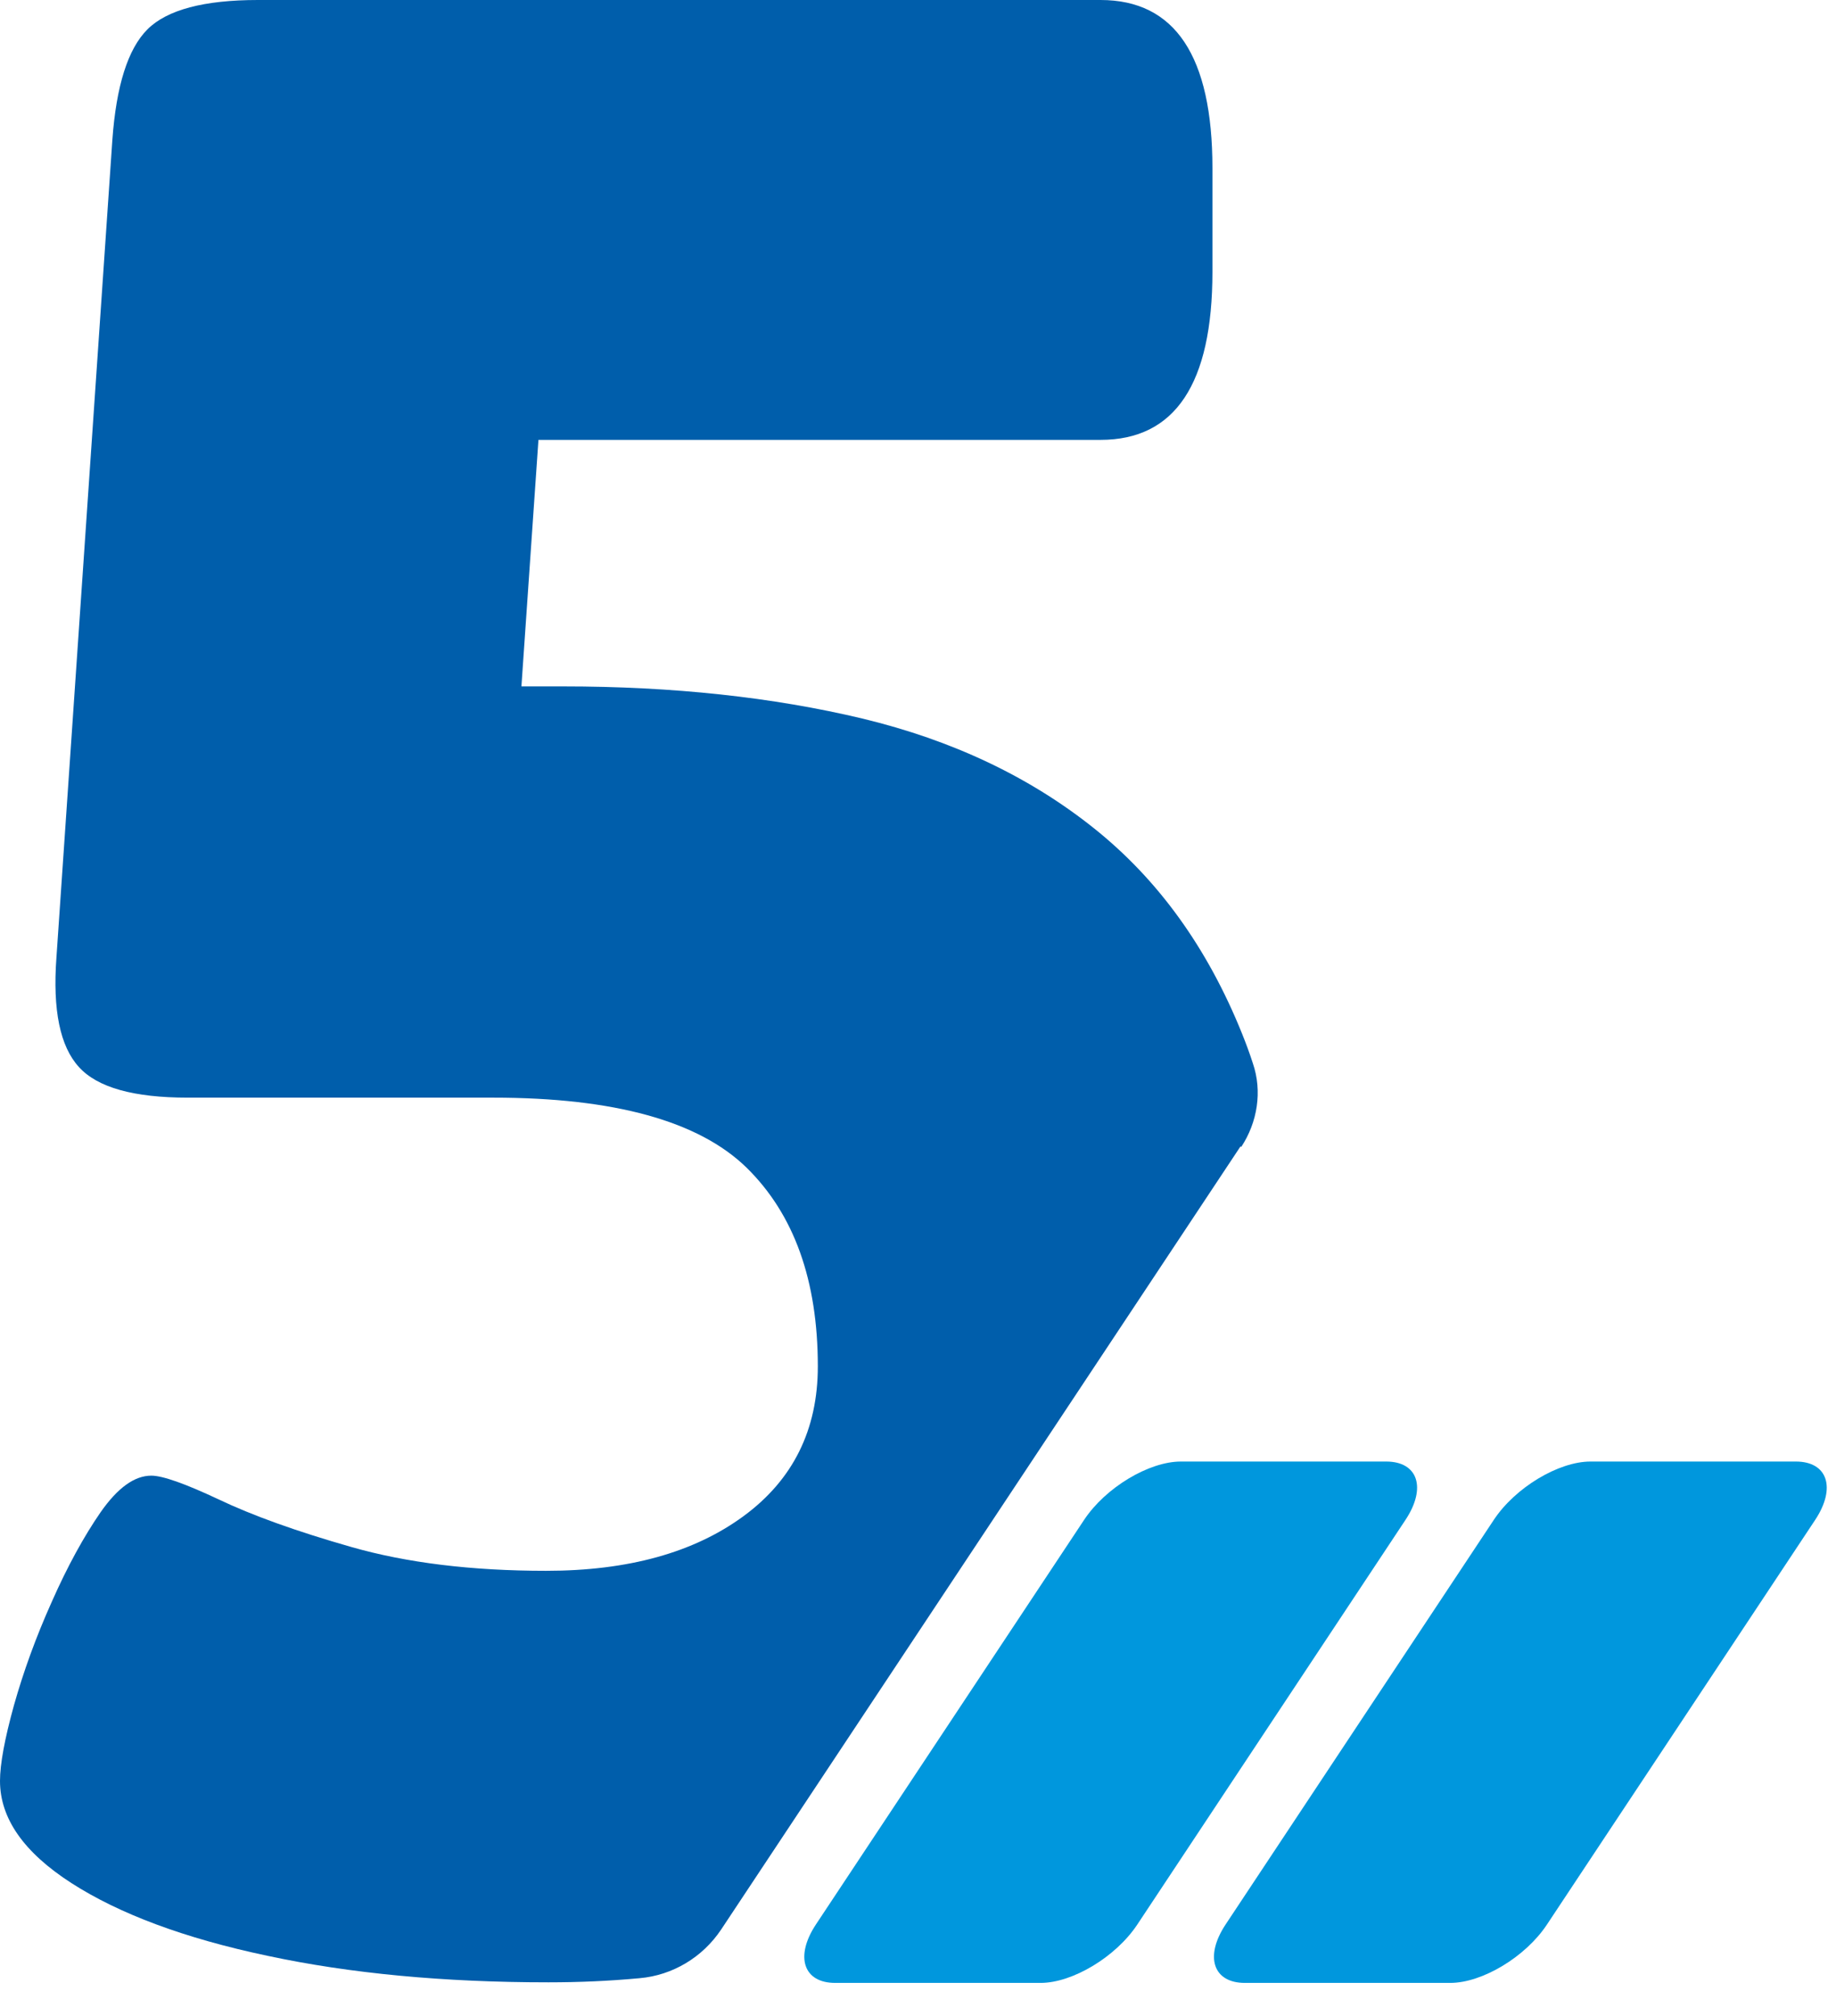
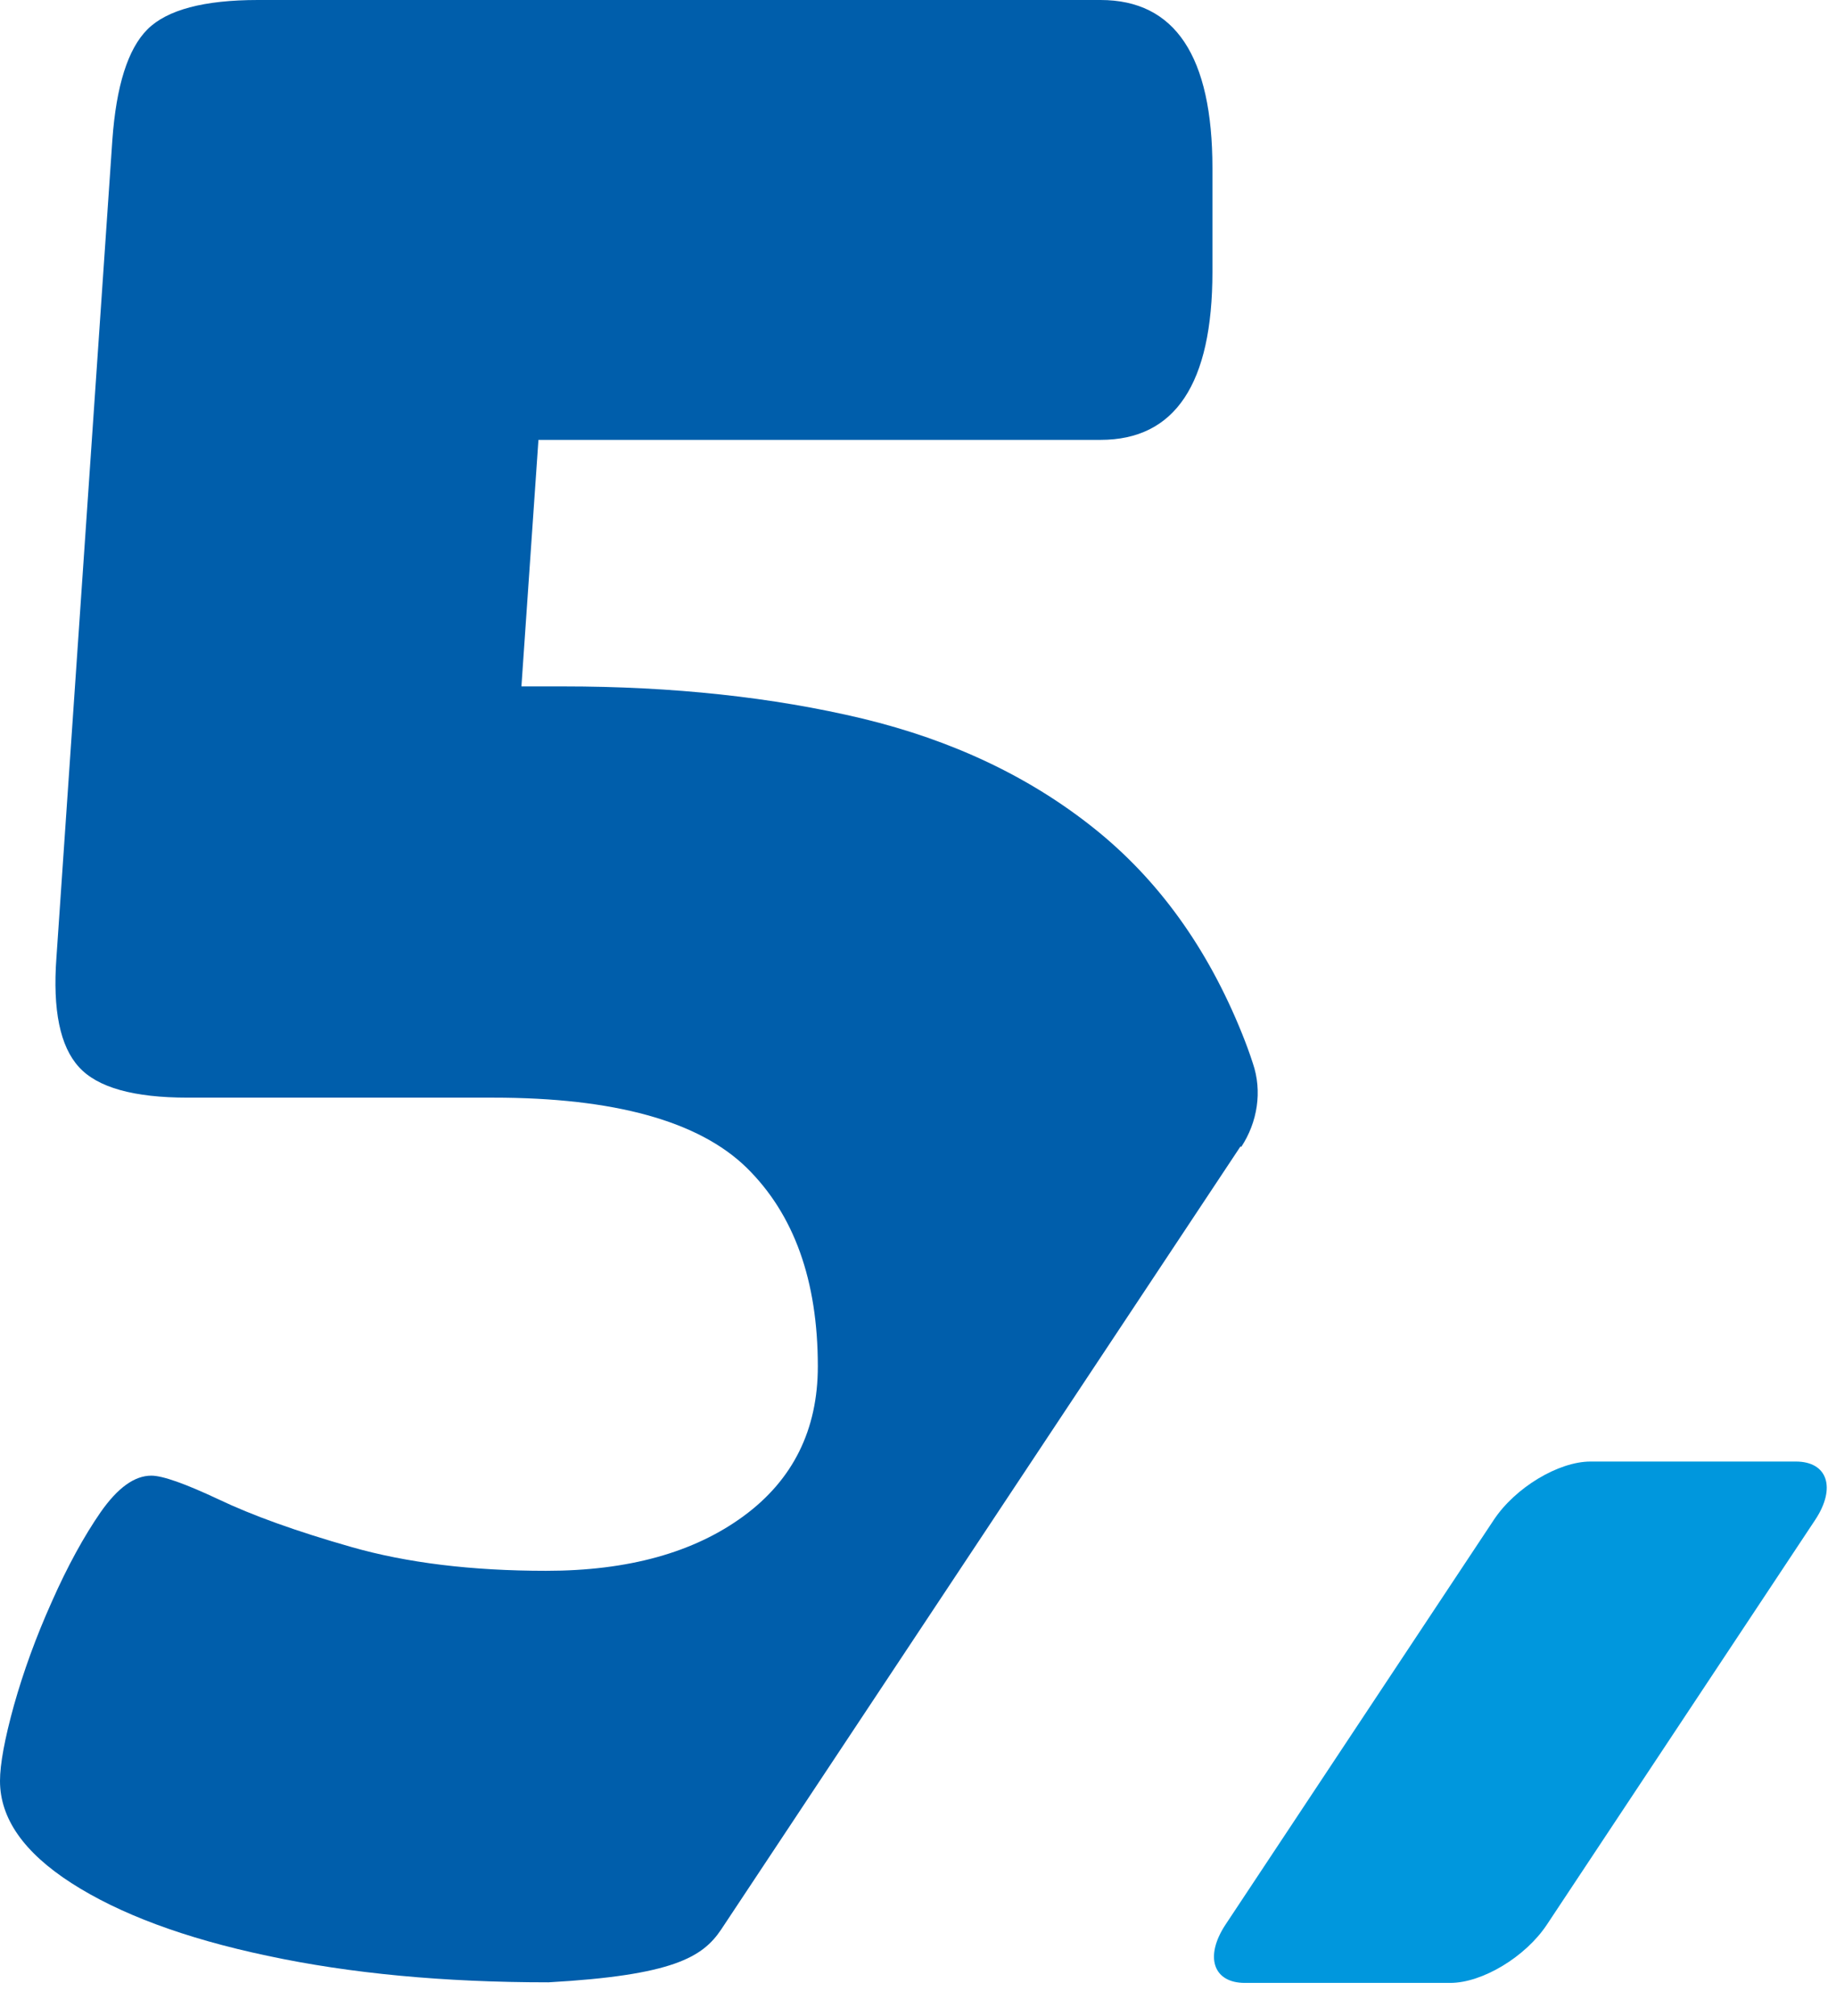
<svg xmlns="http://www.w3.org/2000/svg" width="41" height="45" viewBox="0 0 41 45" fill="none">
-   <path d="M24.21 33.926L18.218 42.962C17.747 43.676 17.942 44.263 18.65 44.263H23.238C23.951 44.263 24.918 43.682 25.396 42.962L31.387 33.926C31.86 33.212 31.664 32.625 30.956 32.625H26.369C25.655 32.625 24.688 33.206 24.21 33.926Z" fill="#0097DD" />
  <path d="M33.359 33.926L27.367 42.962C26.895 43.676 27.091 44.263 27.799 44.263H32.386C33.1 44.263 34.067 43.682 34.544 42.962L40.536 33.926C41.008 33.212 40.812 32.625 40.104 32.625H35.517C34.803 32.625 33.836 33.206 33.359 33.926Z" fill="#0097DD" />
-   <path d="M27.719 25.601C28.082 25.049 28.191 24.358 27.978 23.736C27.904 23.506 27.823 23.288 27.737 23.075C26.965 21.158 25.86 19.627 24.421 18.482C22.983 17.336 21.267 16.525 19.264 16.041C17.261 15.563 15.034 15.322 12.576 15.322H11.644L12.024 9.819H24.577C26.24 9.819 27.075 8.57 27.075 6.067V3.753C27.075 1.255 26.24 0 24.577 0H5.761C4.553 0 3.73 0.219 3.292 0.656C2.855 1.094 2.596 1.917 2.509 3.125L1.26 21.377C1.174 22.545 1.341 23.357 1.761 23.817C2.176 24.277 2.987 24.502 4.196 24.502H11.011C13.722 24.502 15.604 25.026 16.669 26.062C17.733 27.104 18.263 28.583 18.263 30.5C18.263 31.915 17.71 33.032 16.605 33.843C15.5 34.655 14.032 35.064 12.196 35.064C10.527 35.064 9.082 34.885 7.851 34.534C6.619 34.183 5.629 33.826 4.881 33.469C4.133 33.118 3.632 32.94 3.379 32.94C3.004 32.94 2.63 33.21 2.25 33.751C1.876 34.292 1.508 34.96 1.157 35.754C0.8 36.549 0.524 37.314 0.311 38.068C0.104 38.816 0 39.38 0 39.755C0 40.589 0.53 41.349 1.594 42.034C2.659 42.719 4.115 43.266 5.969 43.657C7.822 44.054 9.917 44.25 12.248 44.25C12.927 44.25 13.601 44.221 14.28 44.158C15.022 44.094 15.69 43.691 16.105 43.07L27.702 25.59L27.719 25.601Z" fill="#005EAB" />
+   <path d="M27.719 25.601C28.082 25.049 28.191 24.358 27.978 23.736C27.904 23.506 27.823 23.288 27.737 23.075C26.965 21.158 25.86 19.627 24.421 18.482C22.983 17.336 21.267 16.525 19.264 16.041C17.261 15.563 15.034 15.322 12.576 15.322H11.644L12.024 9.819H24.577C26.24 9.819 27.075 8.57 27.075 6.067V3.753C27.075 1.255 26.24 0 24.577 0H5.761C4.553 0 3.73 0.219 3.292 0.656C2.855 1.094 2.596 1.917 2.509 3.125L1.26 21.377C1.174 22.545 1.341 23.357 1.761 23.817C2.176 24.277 2.987 24.502 4.196 24.502H11.011C13.722 24.502 15.604 25.026 16.669 26.062C17.733 27.104 18.263 28.583 18.263 30.5C18.263 31.915 17.71 33.032 16.605 33.843C15.5 34.655 14.032 35.064 12.196 35.064C10.527 35.064 9.082 34.885 7.851 34.534C6.619 34.183 5.629 33.826 4.881 33.469C4.133 33.118 3.632 32.94 3.379 32.94C3.004 32.94 2.63 33.21 2.25 33.751C1.876 34.292 1.508 34.96 1.157 35.754C0.8 36.549 0.524 37.314 0.311 38.068C0.104 38.816 0 39.38 0 39.755C0 40.589 0.53 41.349 1.594 42.034C2.659 42.719 4.115 43.266 5.969 43.657C7.822 44.054 9.917 44.25 12.248 44.25C15.022 44.094 15.69 43.691 16.105 43.07L27.702 25.59L27.719 25.601Z" fill="#005EAB" />
</svg>